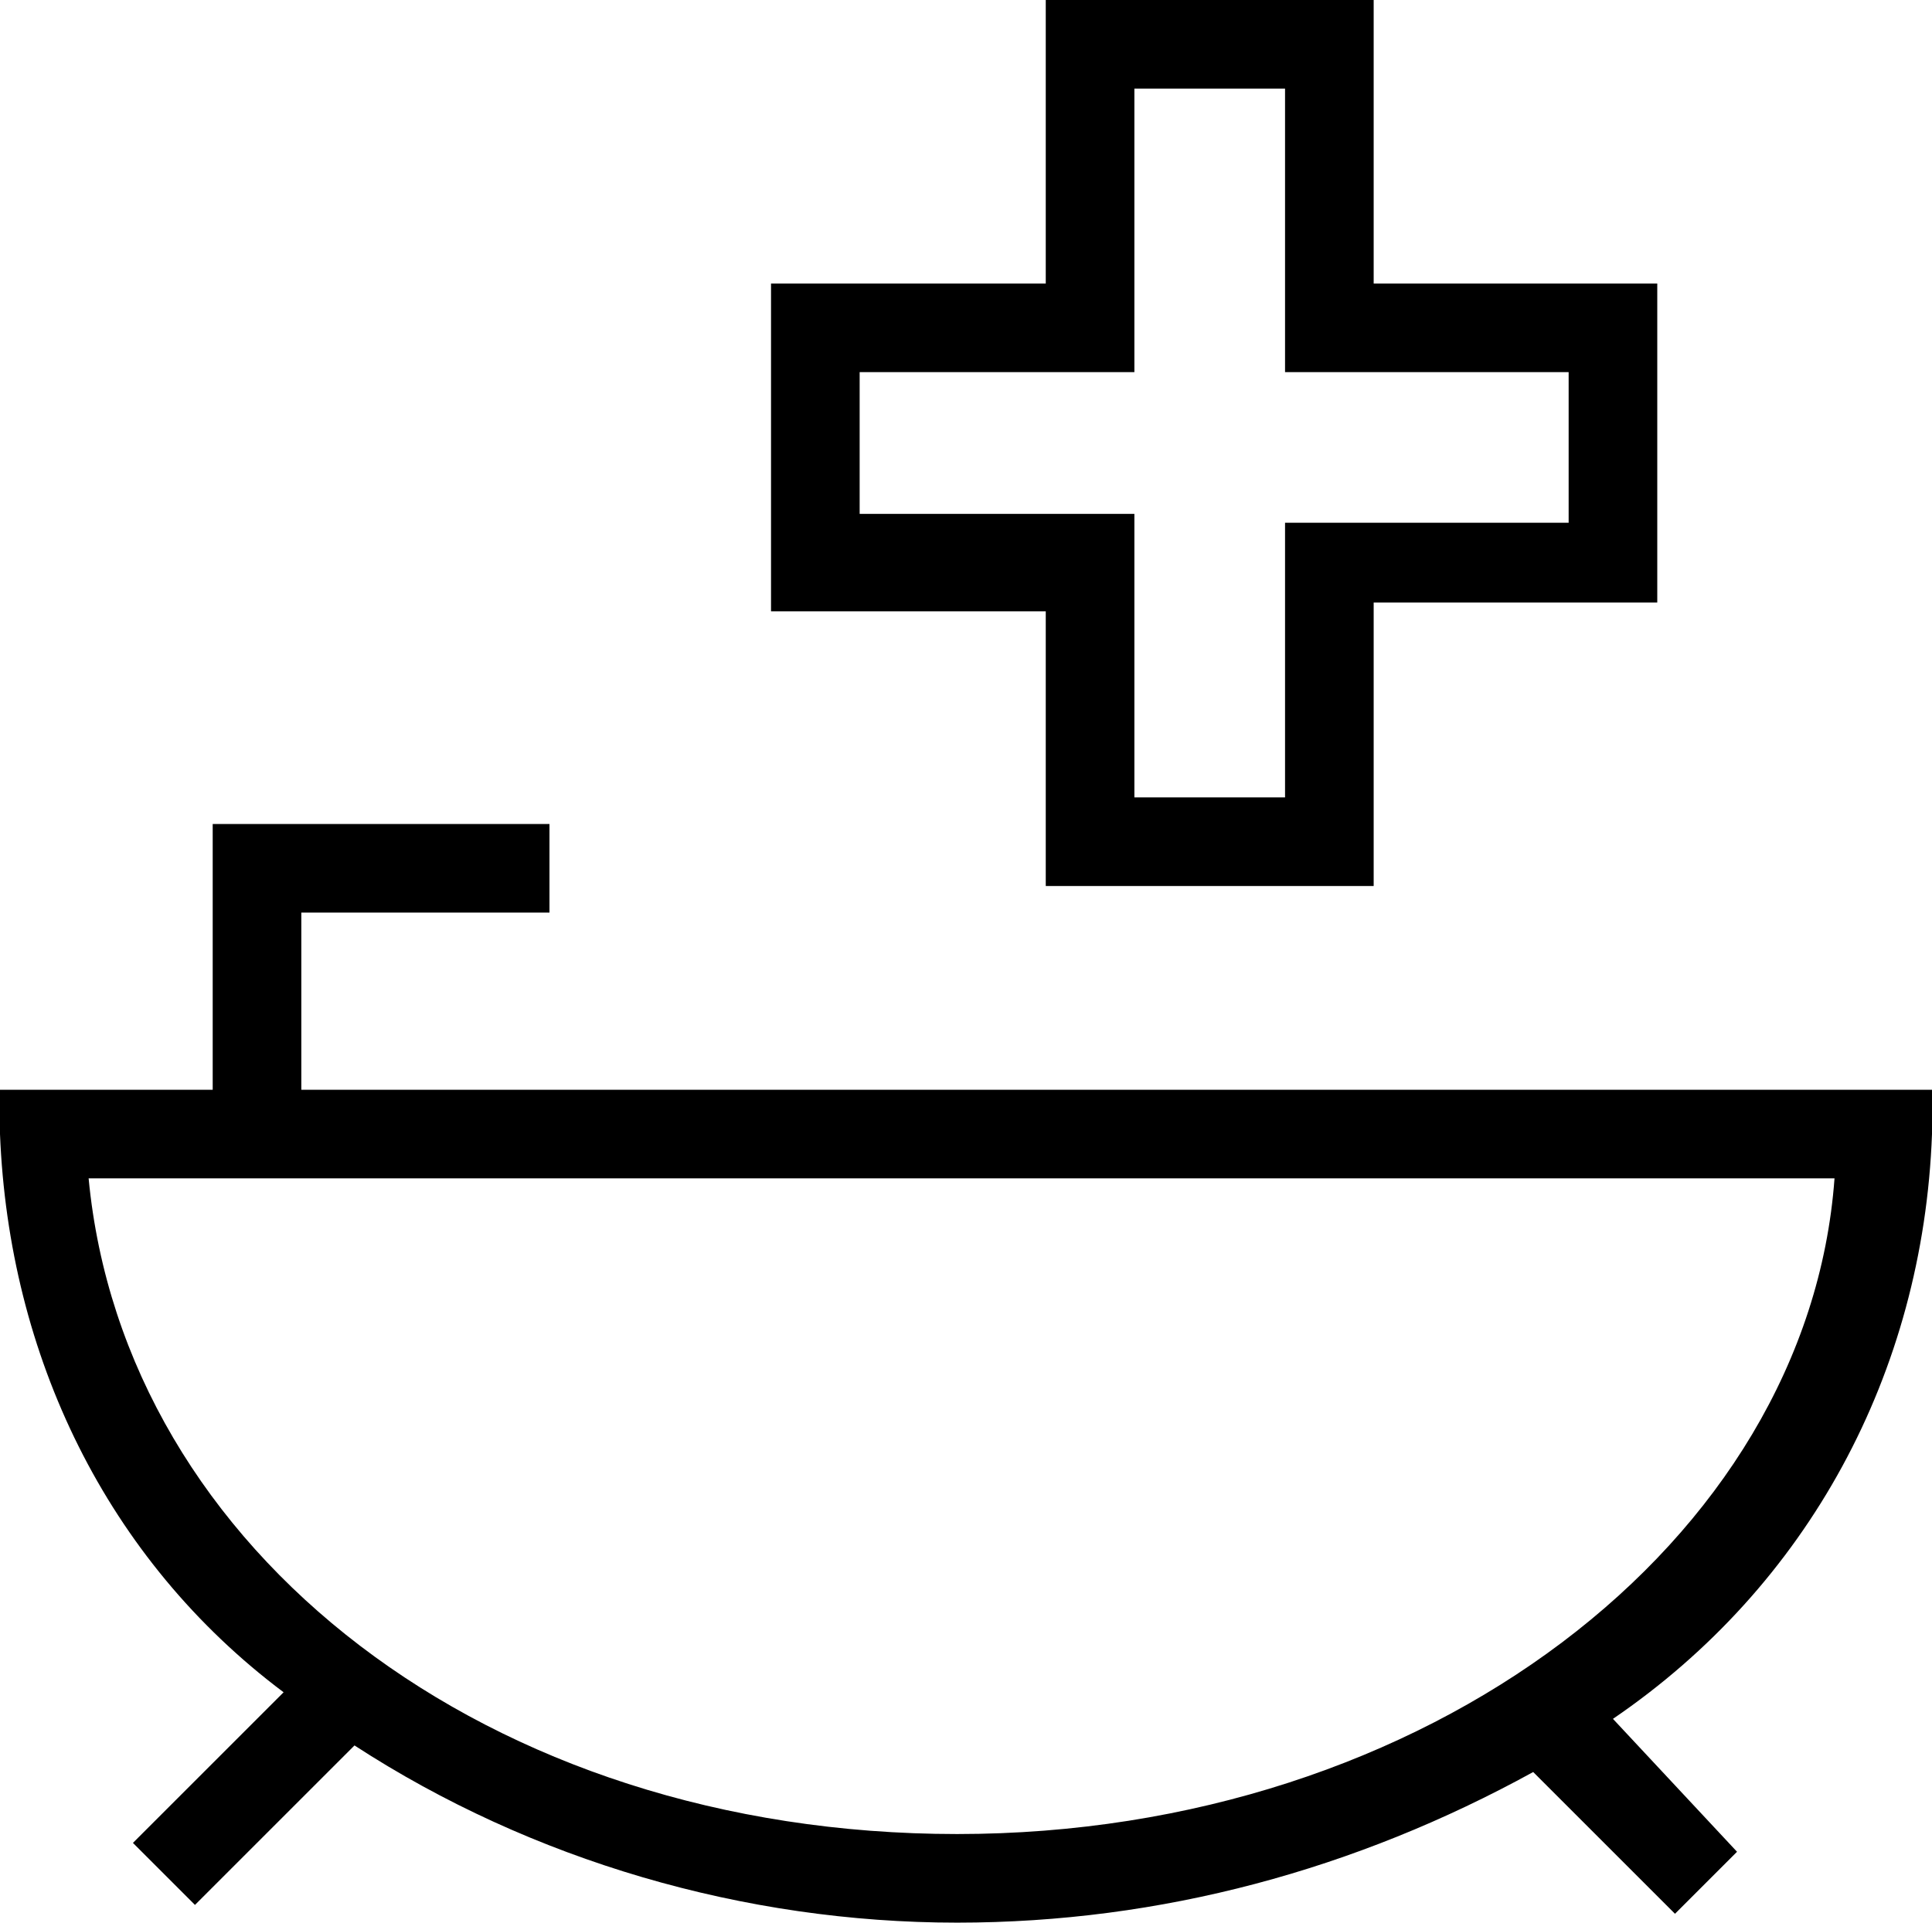
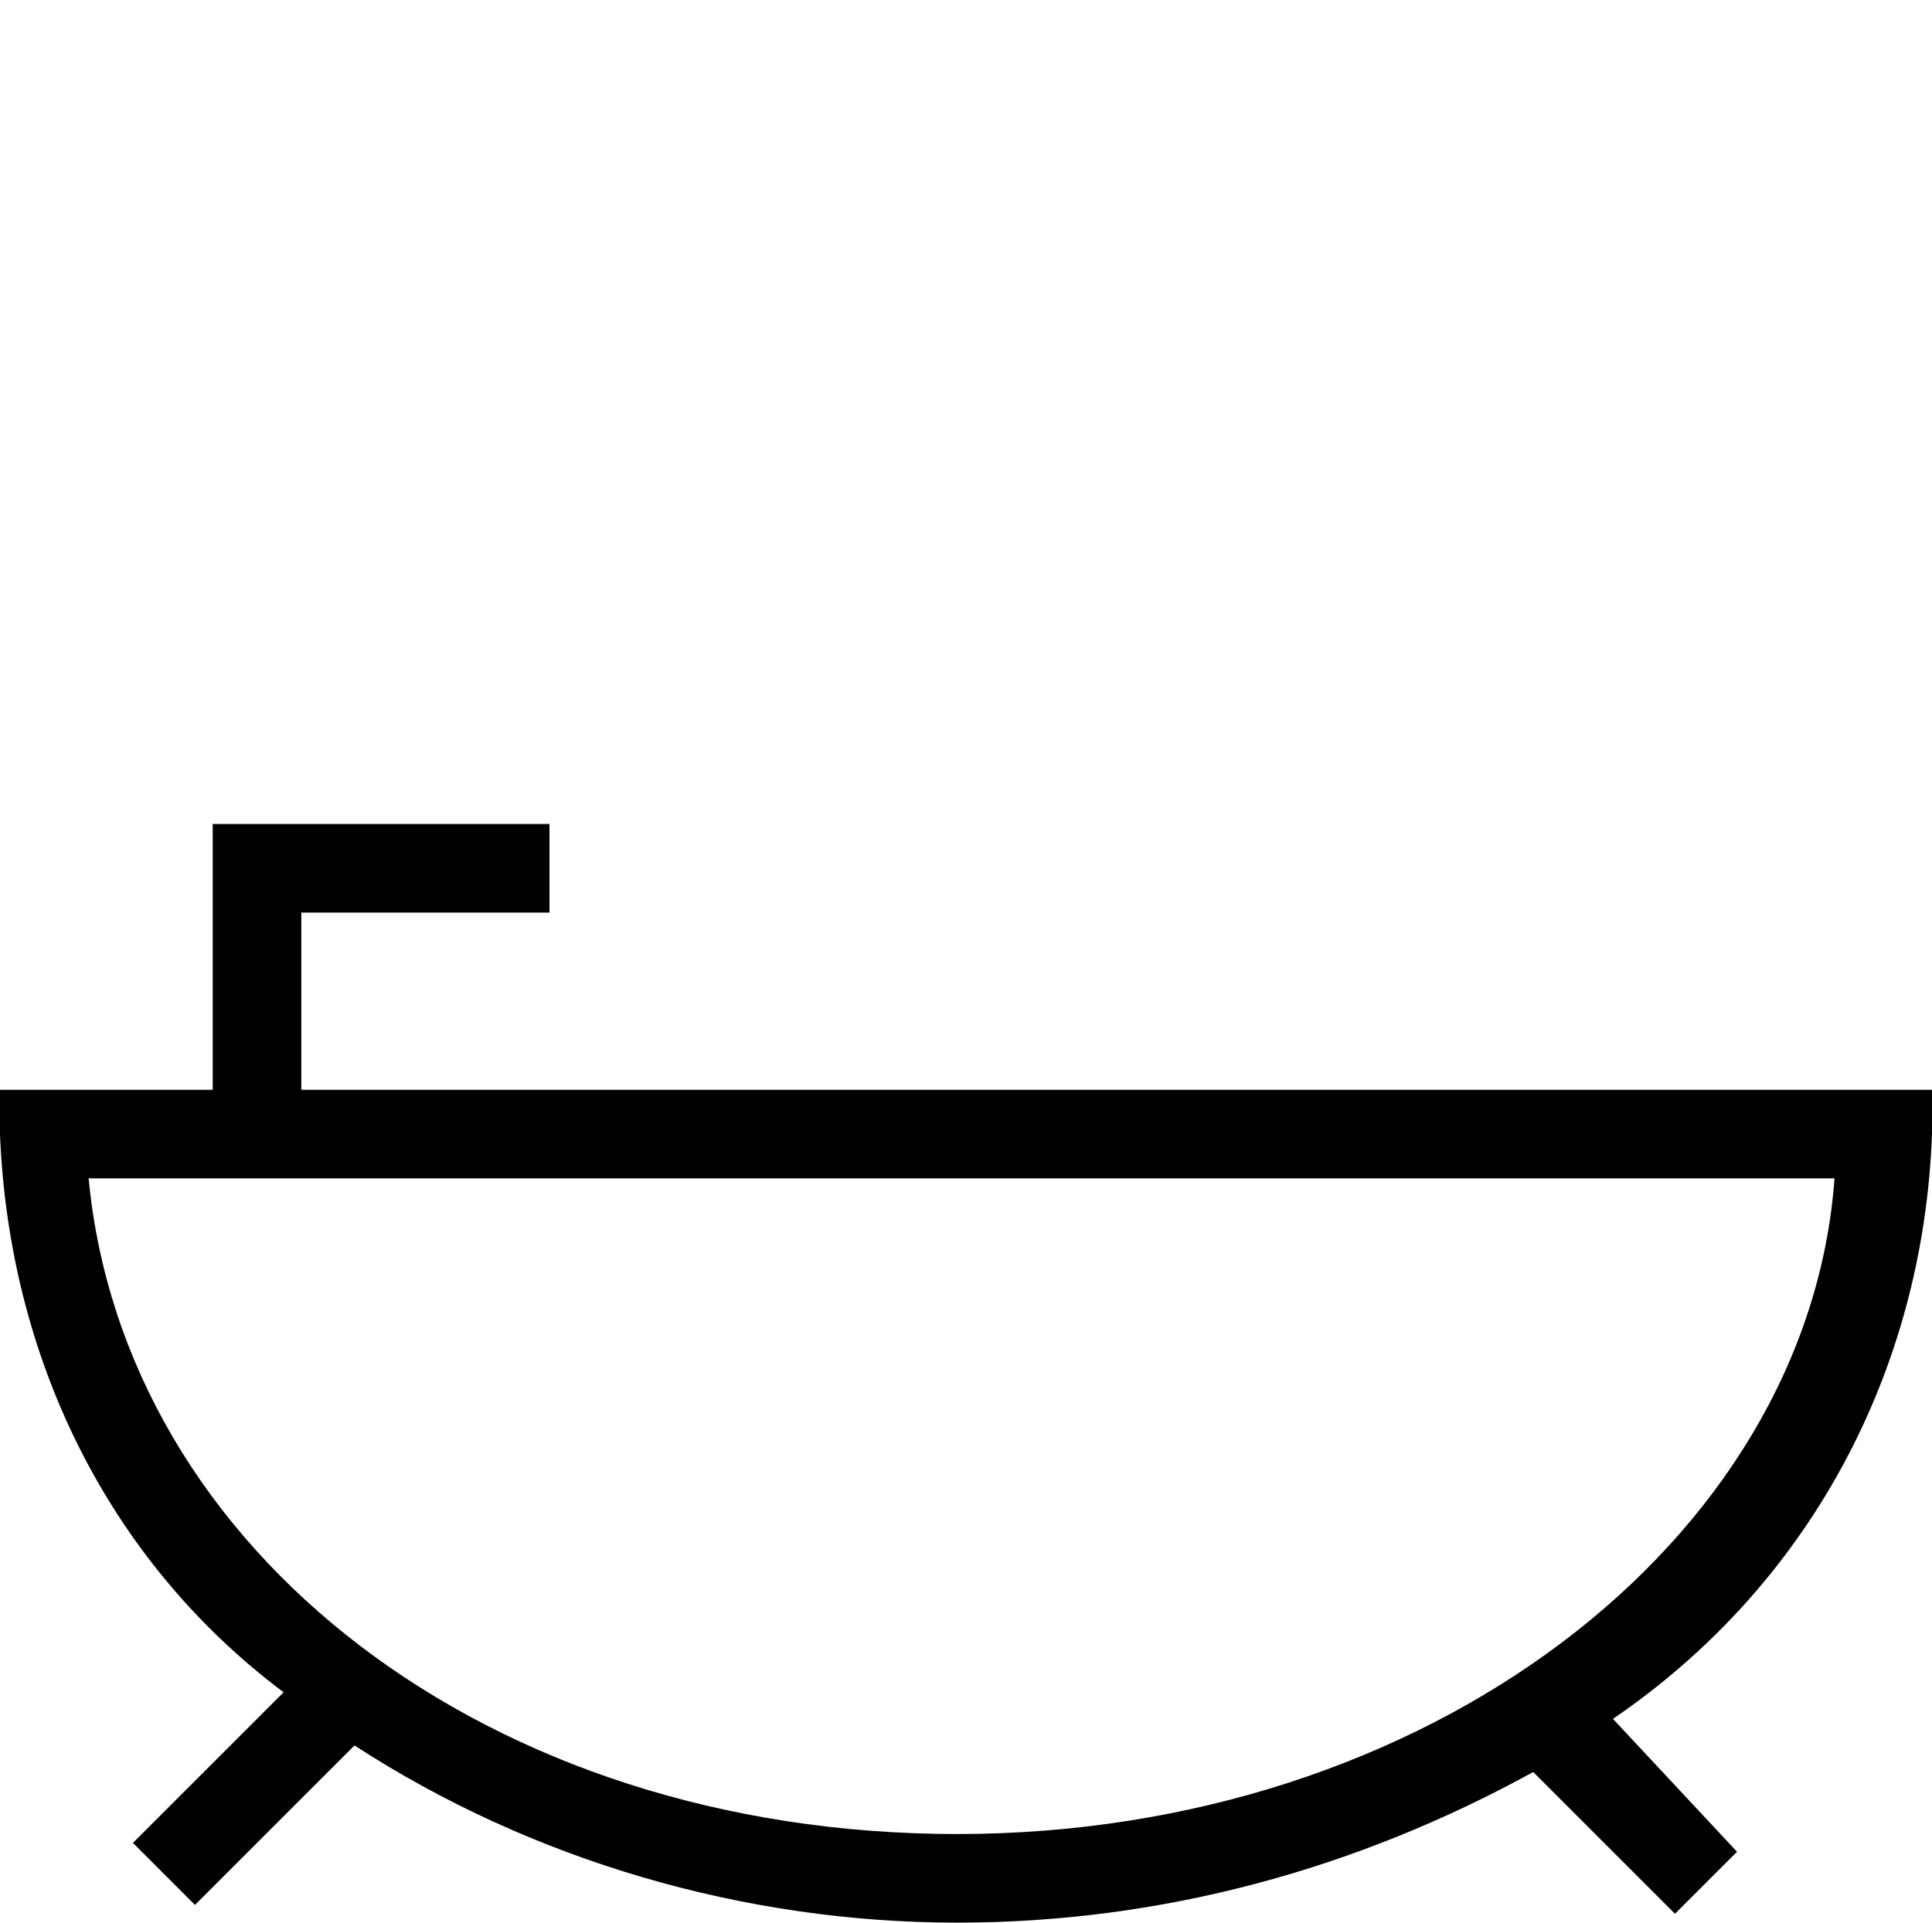
<svg xmlns="http://www.w3.org/2000/svg" version="1.1" id="Calque_1" x="0px" y="0px" viewBox="0 0 21.8 21.7" style="enable-background:new 0 0 21.8 21.7;" xml:space="preserve">
  <title>Plan de travail 2 copie 15</title>
  <g id="Artworks">
    <path d="M21.8,12.8L21.8,12.8v-0.5H3.4v-2h2.8v-1H2.4v3H0v0.5l0,0c0.1,2.5,1.2,4.8,3.2,6.3l-1.7,1.7l0.7,0.7L4,19.7   c2,1.3,4.4,2,6.8,2c2.3,0,4.5-0.6,6.5-1.7l1.6,1.6l0.7-0.7l-1.4-1.5C20.4,17.9,21.7,15.5,21.8,12.8z M1,13.3h19.7   c-0.3,4.1-4.6,7.4-9.9,7.4S1.4,17.5,1,13.3z" />
-     <path d="M11.8,10h3.7V6.8h3.2V3.2h-3.2V0h-3.7v3.2H8.7v3.7h3.1V10z M9.7,5.8V4.2h3.1V1h1.7v3.2h3.2v1.7h-3.2V9h-1.7V5.8H9.7z" />
  </g>
</svg>